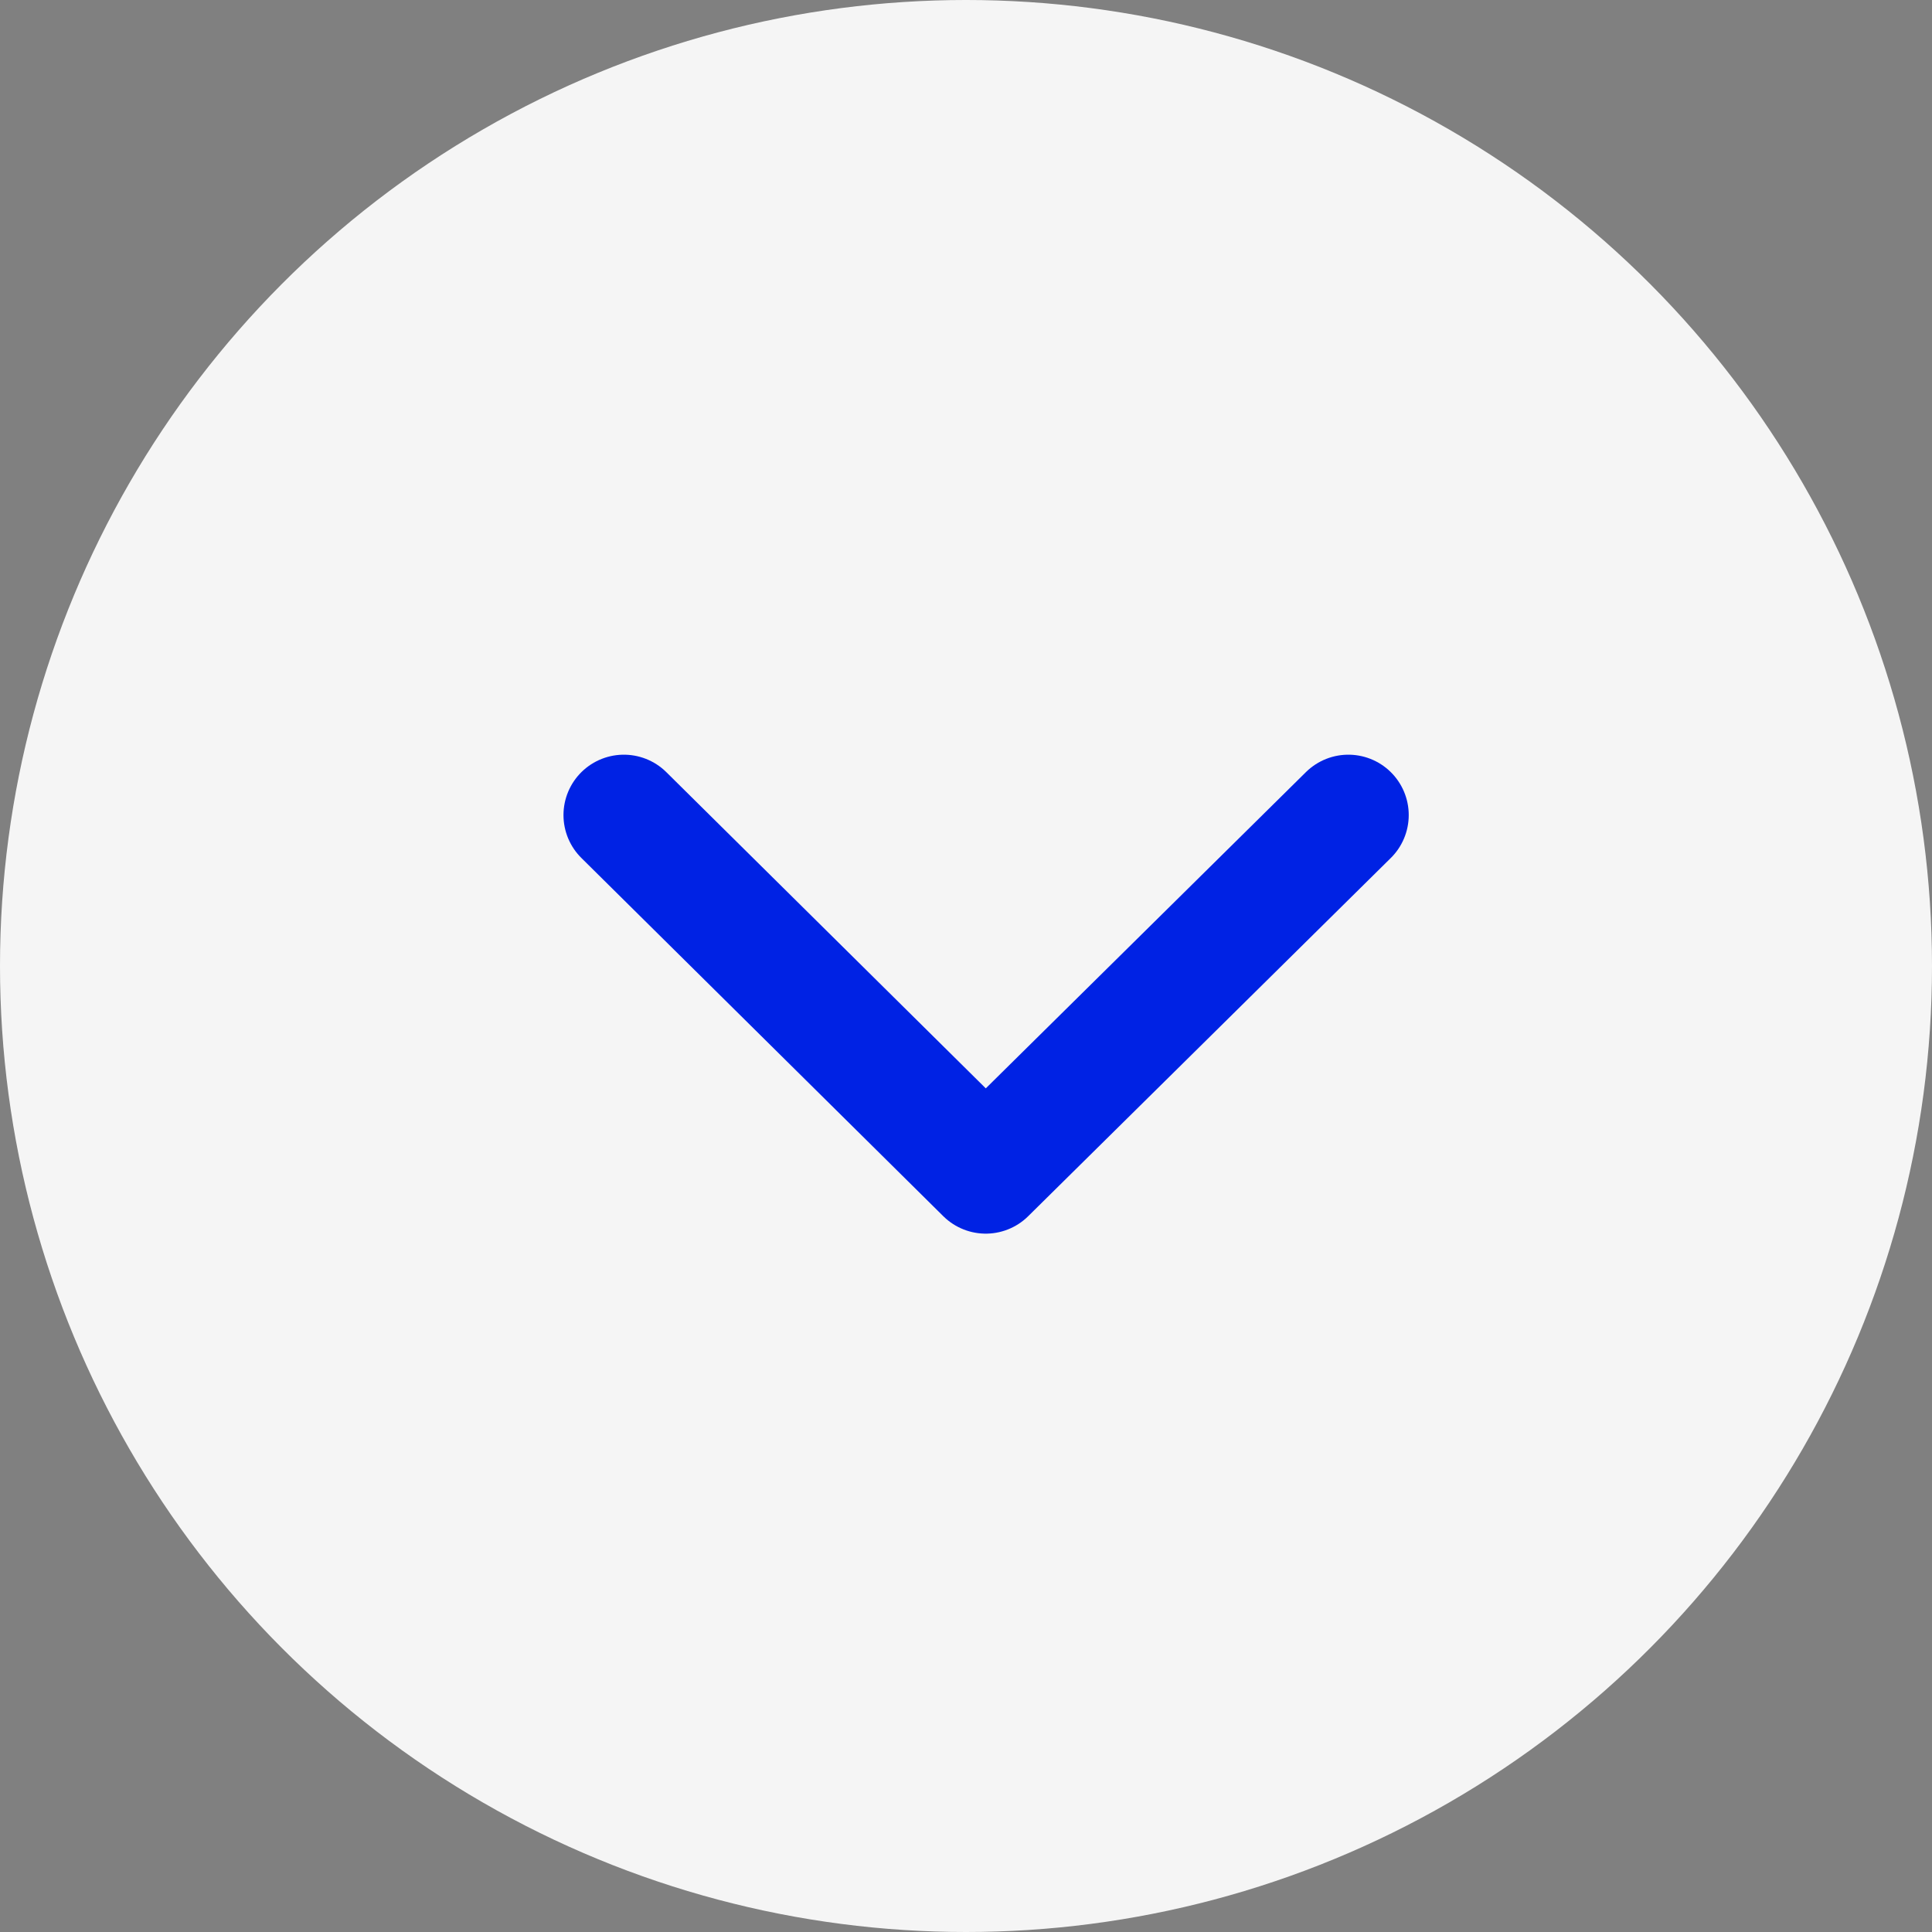
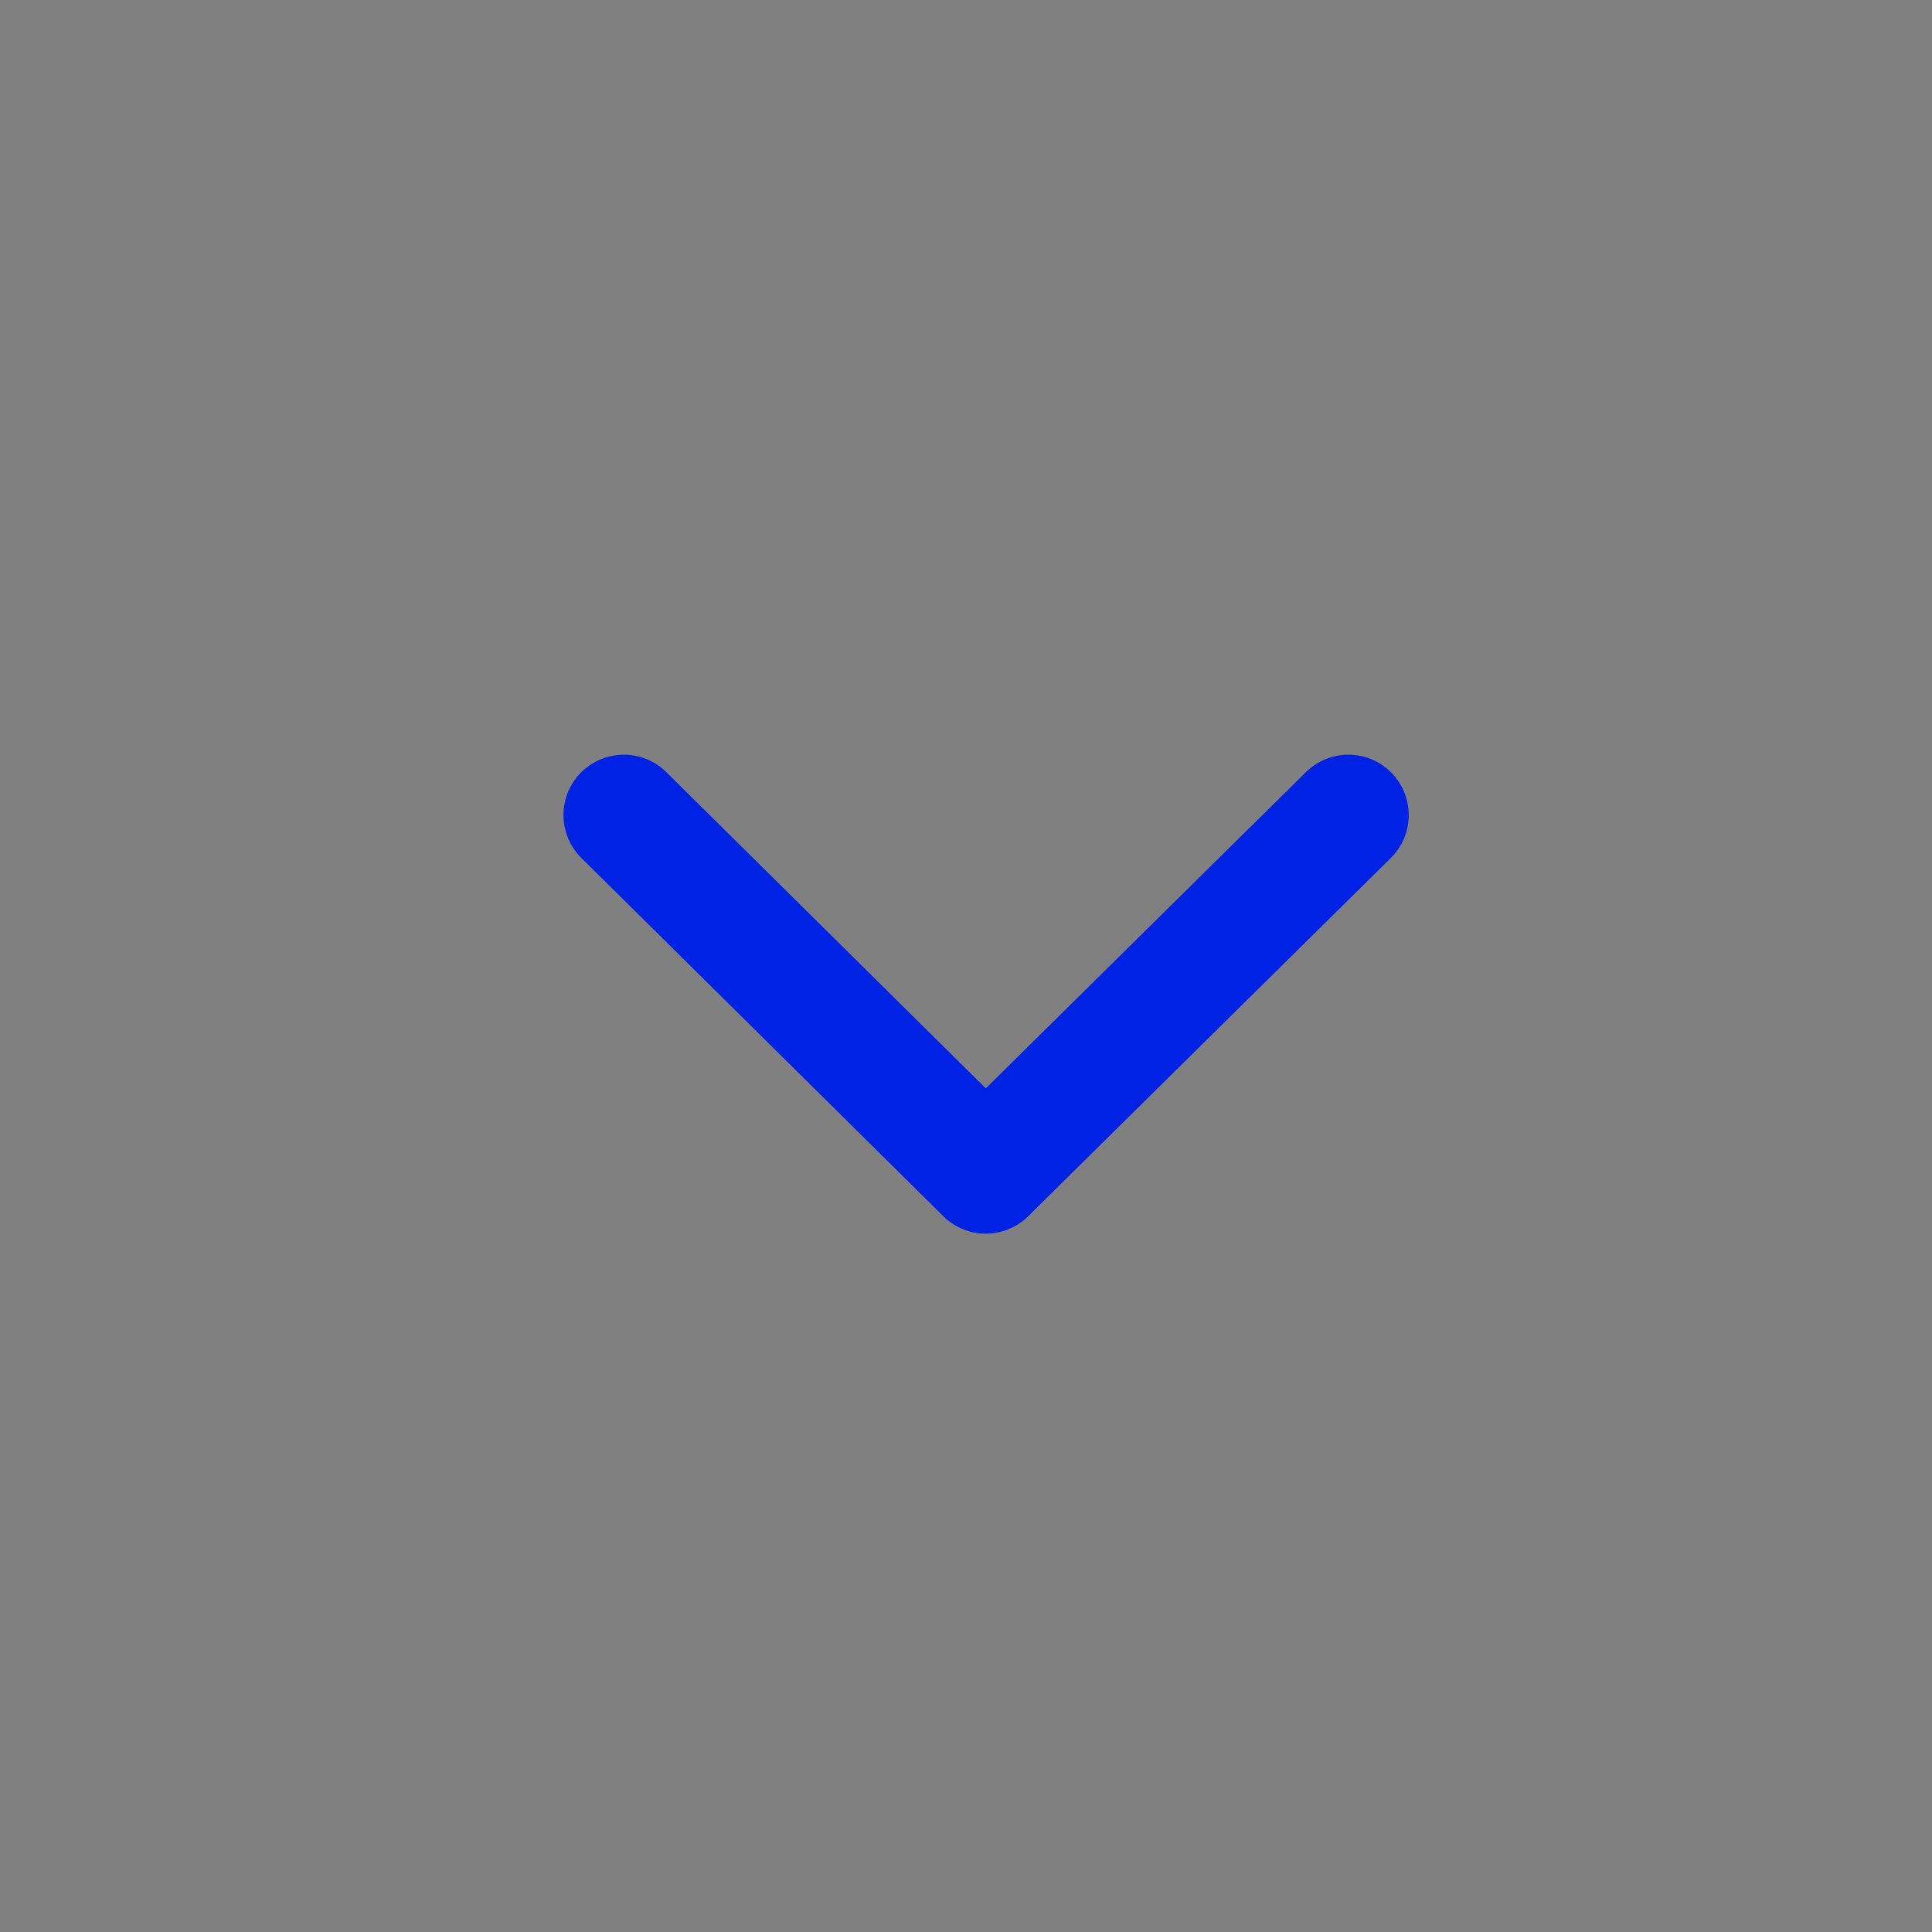
<svg xmlns="http://www.w3.org/2000/svg" width="32" height="32" viewBox="0 0 32 32">
  <rect x="0" y="0" width="32" height="32" fill="#808080" stroke="none" />
  <g id="Group_8402" data-name="Group 8402" transform="translate(-650 -1746)">
    <g id="Group_142" data-name="Group 142" transform="translate(650 1746)">
-       <circle id="Ellipse_3" data-name="Ellipse 3" cx="16" cy="16" r="16" transform="translate(0 0)" fill="#f5f5f5" />
-     </g>
+       </g>
    <path id="Path_319" data-name="Path 319" d="M660.953,1782.507l5.994,5.933,6.006-5.933" transform="translate(-0.62 -23.007)" fill="none" stroke="#0022e4" stroke-linecap="round" stroke-linejoin="round" stroke-width="2" />
  </g>
</svg>